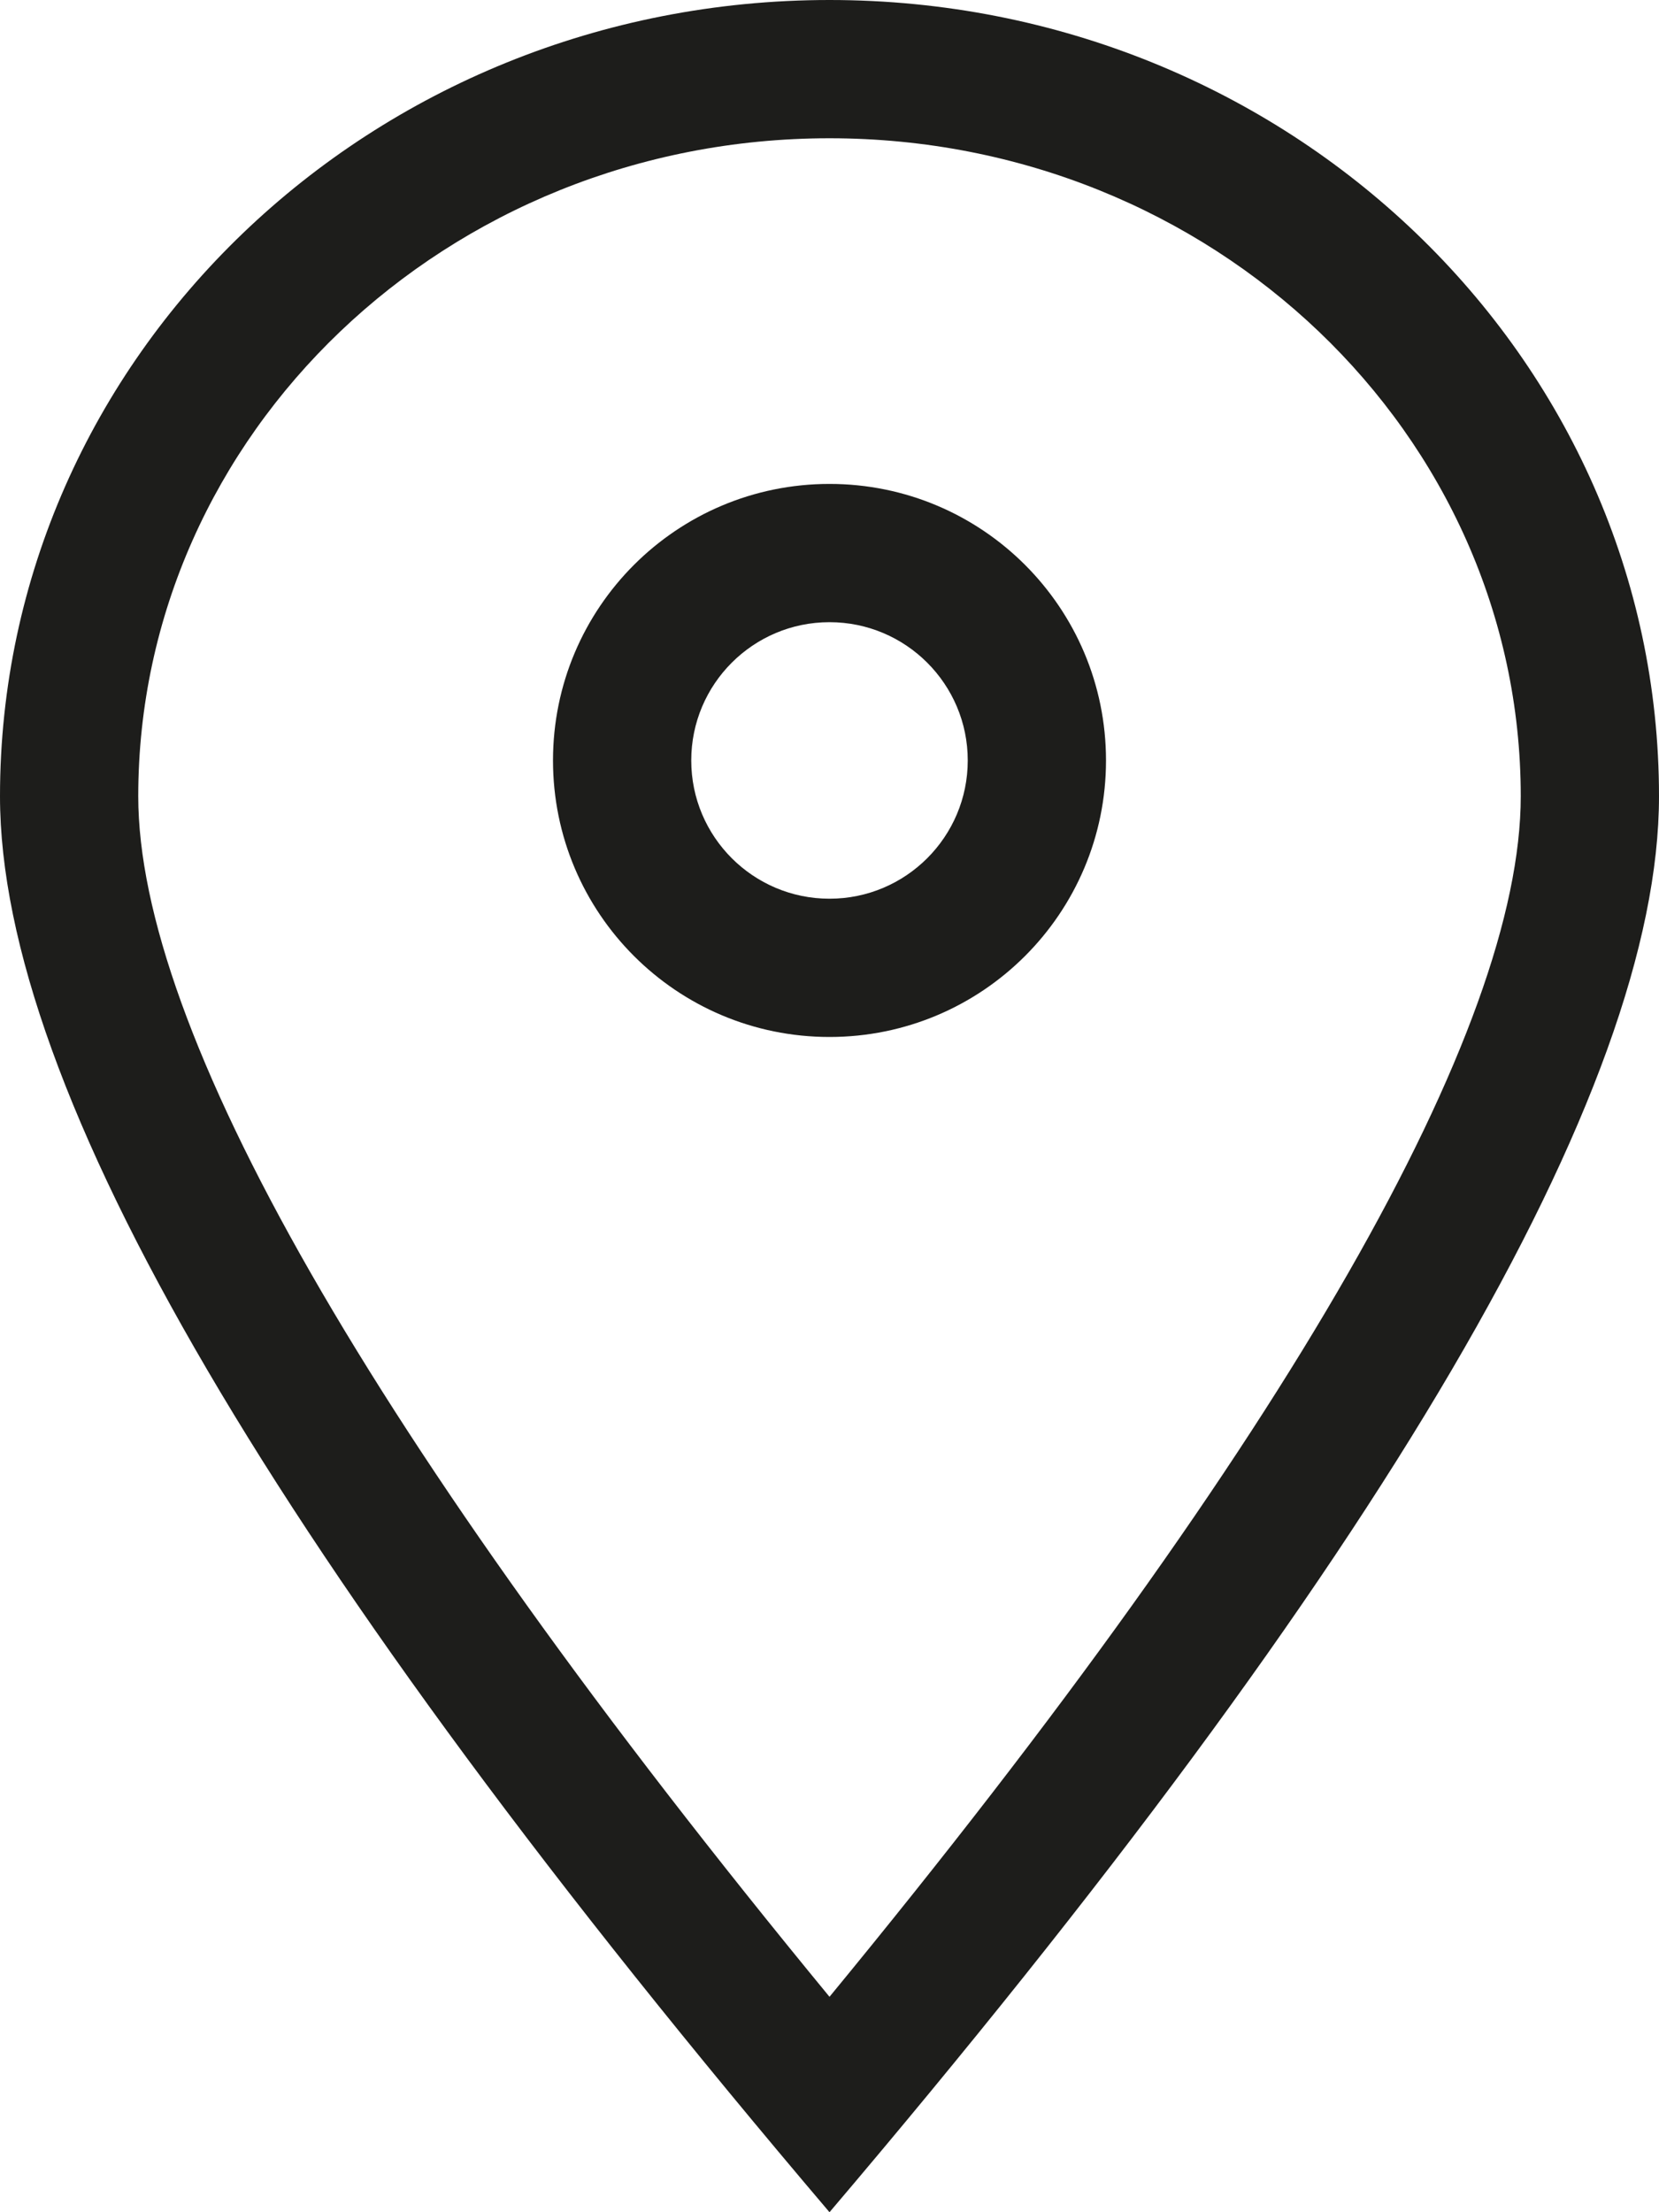
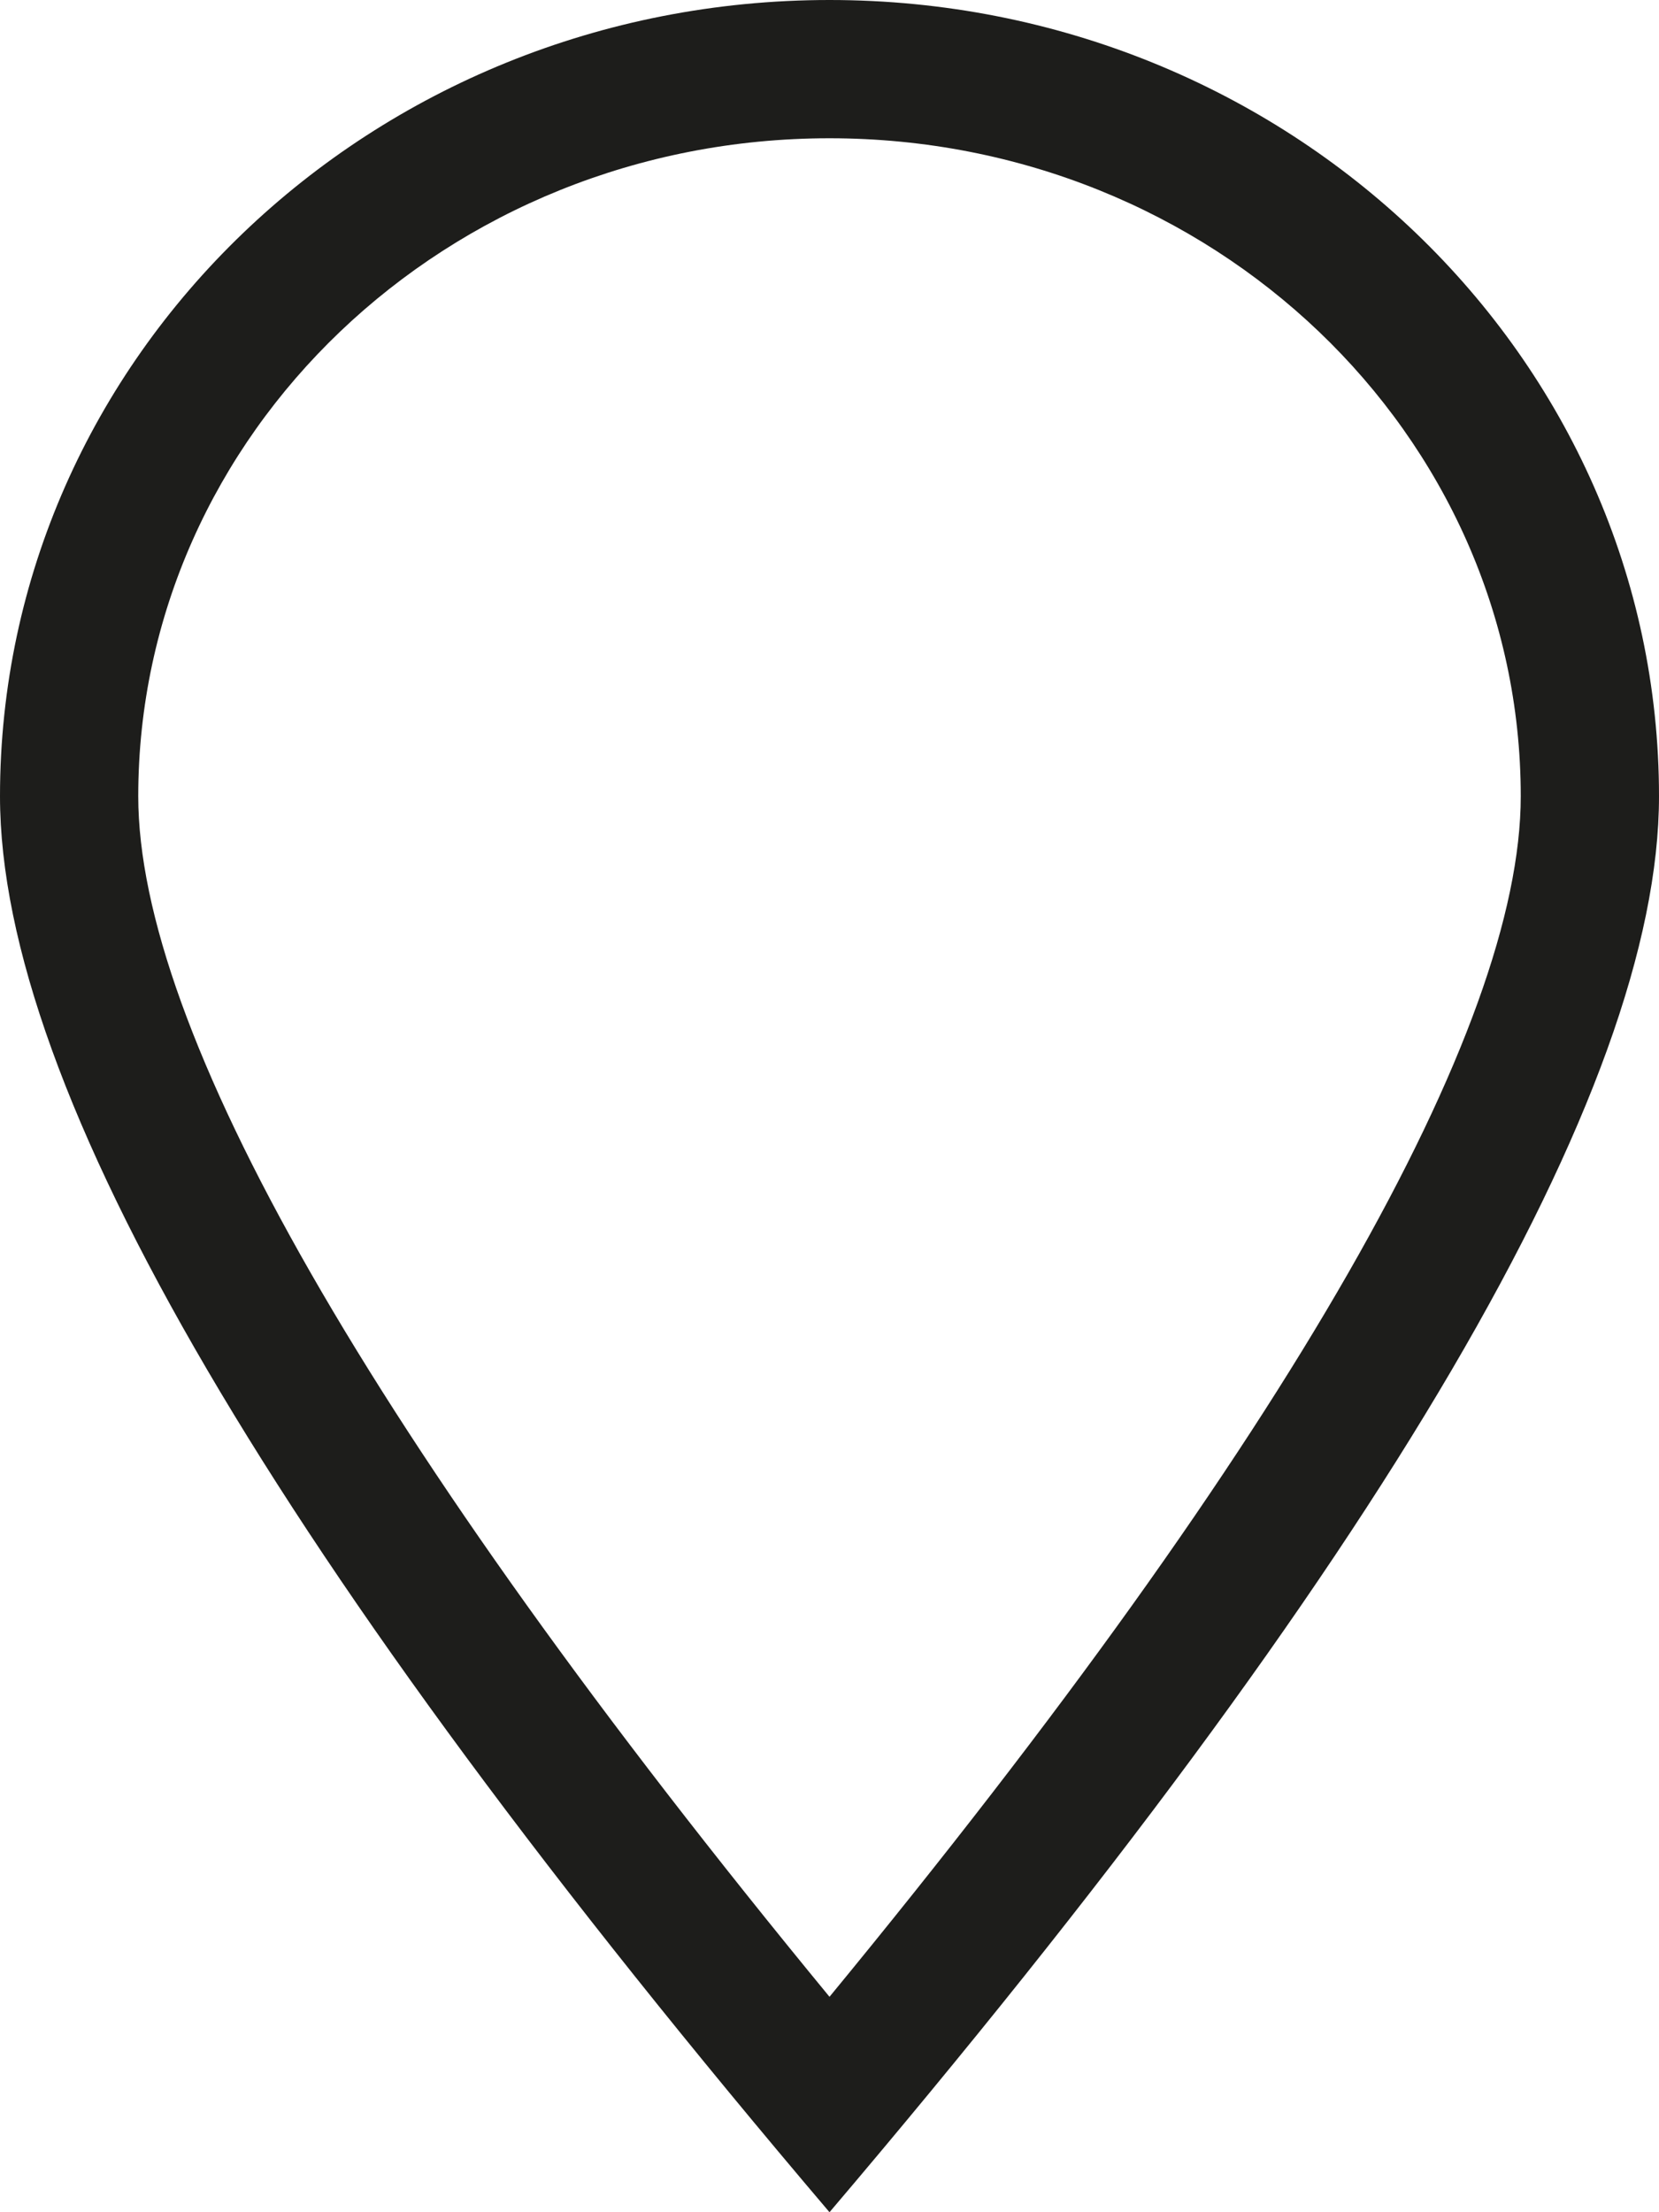
<svg xmlns="http://www.w3.org/2000/svg" width="12px" height="16px" viewBox="0 0 12 16" version="1.1">
  <title>Icons/placemark/placemark</title>
  <desc>Created with Sketch.</desc>
  <g id="Icons/placemark/placemark" stroke="none" stroke-width="1" fill="none" fill-rule="evenodd">
    <path d="M11,5.759 C11,3.14 8.77,1 6,1 C3.23,1 1,3.14 1,5.759 C1,7.435 2.661,10.384 6,14.442 C9.339,10.384 11,7.435 11,5.759 Z M6,16 C2,11.293 0,7.879 0,5.759 C0,2.578 2.686,0 6,0 C9.314,0 12,2.578 12,5.759 C12,7.879 10,11.293 6,16 Z" id="Oval" fill="#1D1D1B" fill-rule="nonzero" />
-     <path d="M6,7.5 C4.895,7.5 4,6.605 4,5.5 C4,4.395 4.895,3.5 6,3.5 C7.105,3.5 8,4.395 8,5.5 C8,6.605 7.105,7.5 6,7.5 Z M6,6.5 C6.552,6.5 7,6.052 7,5.5 C7,4.948 6.552,4.5 6,4.5 C5.448,4.5 5,4.948 5,5.5 C5,6.052 5.448,6.5 6,6.5 Z" id="Oval" fill="#1D1D1B" fill-rule="nonzero" />
  </g>
</svg>